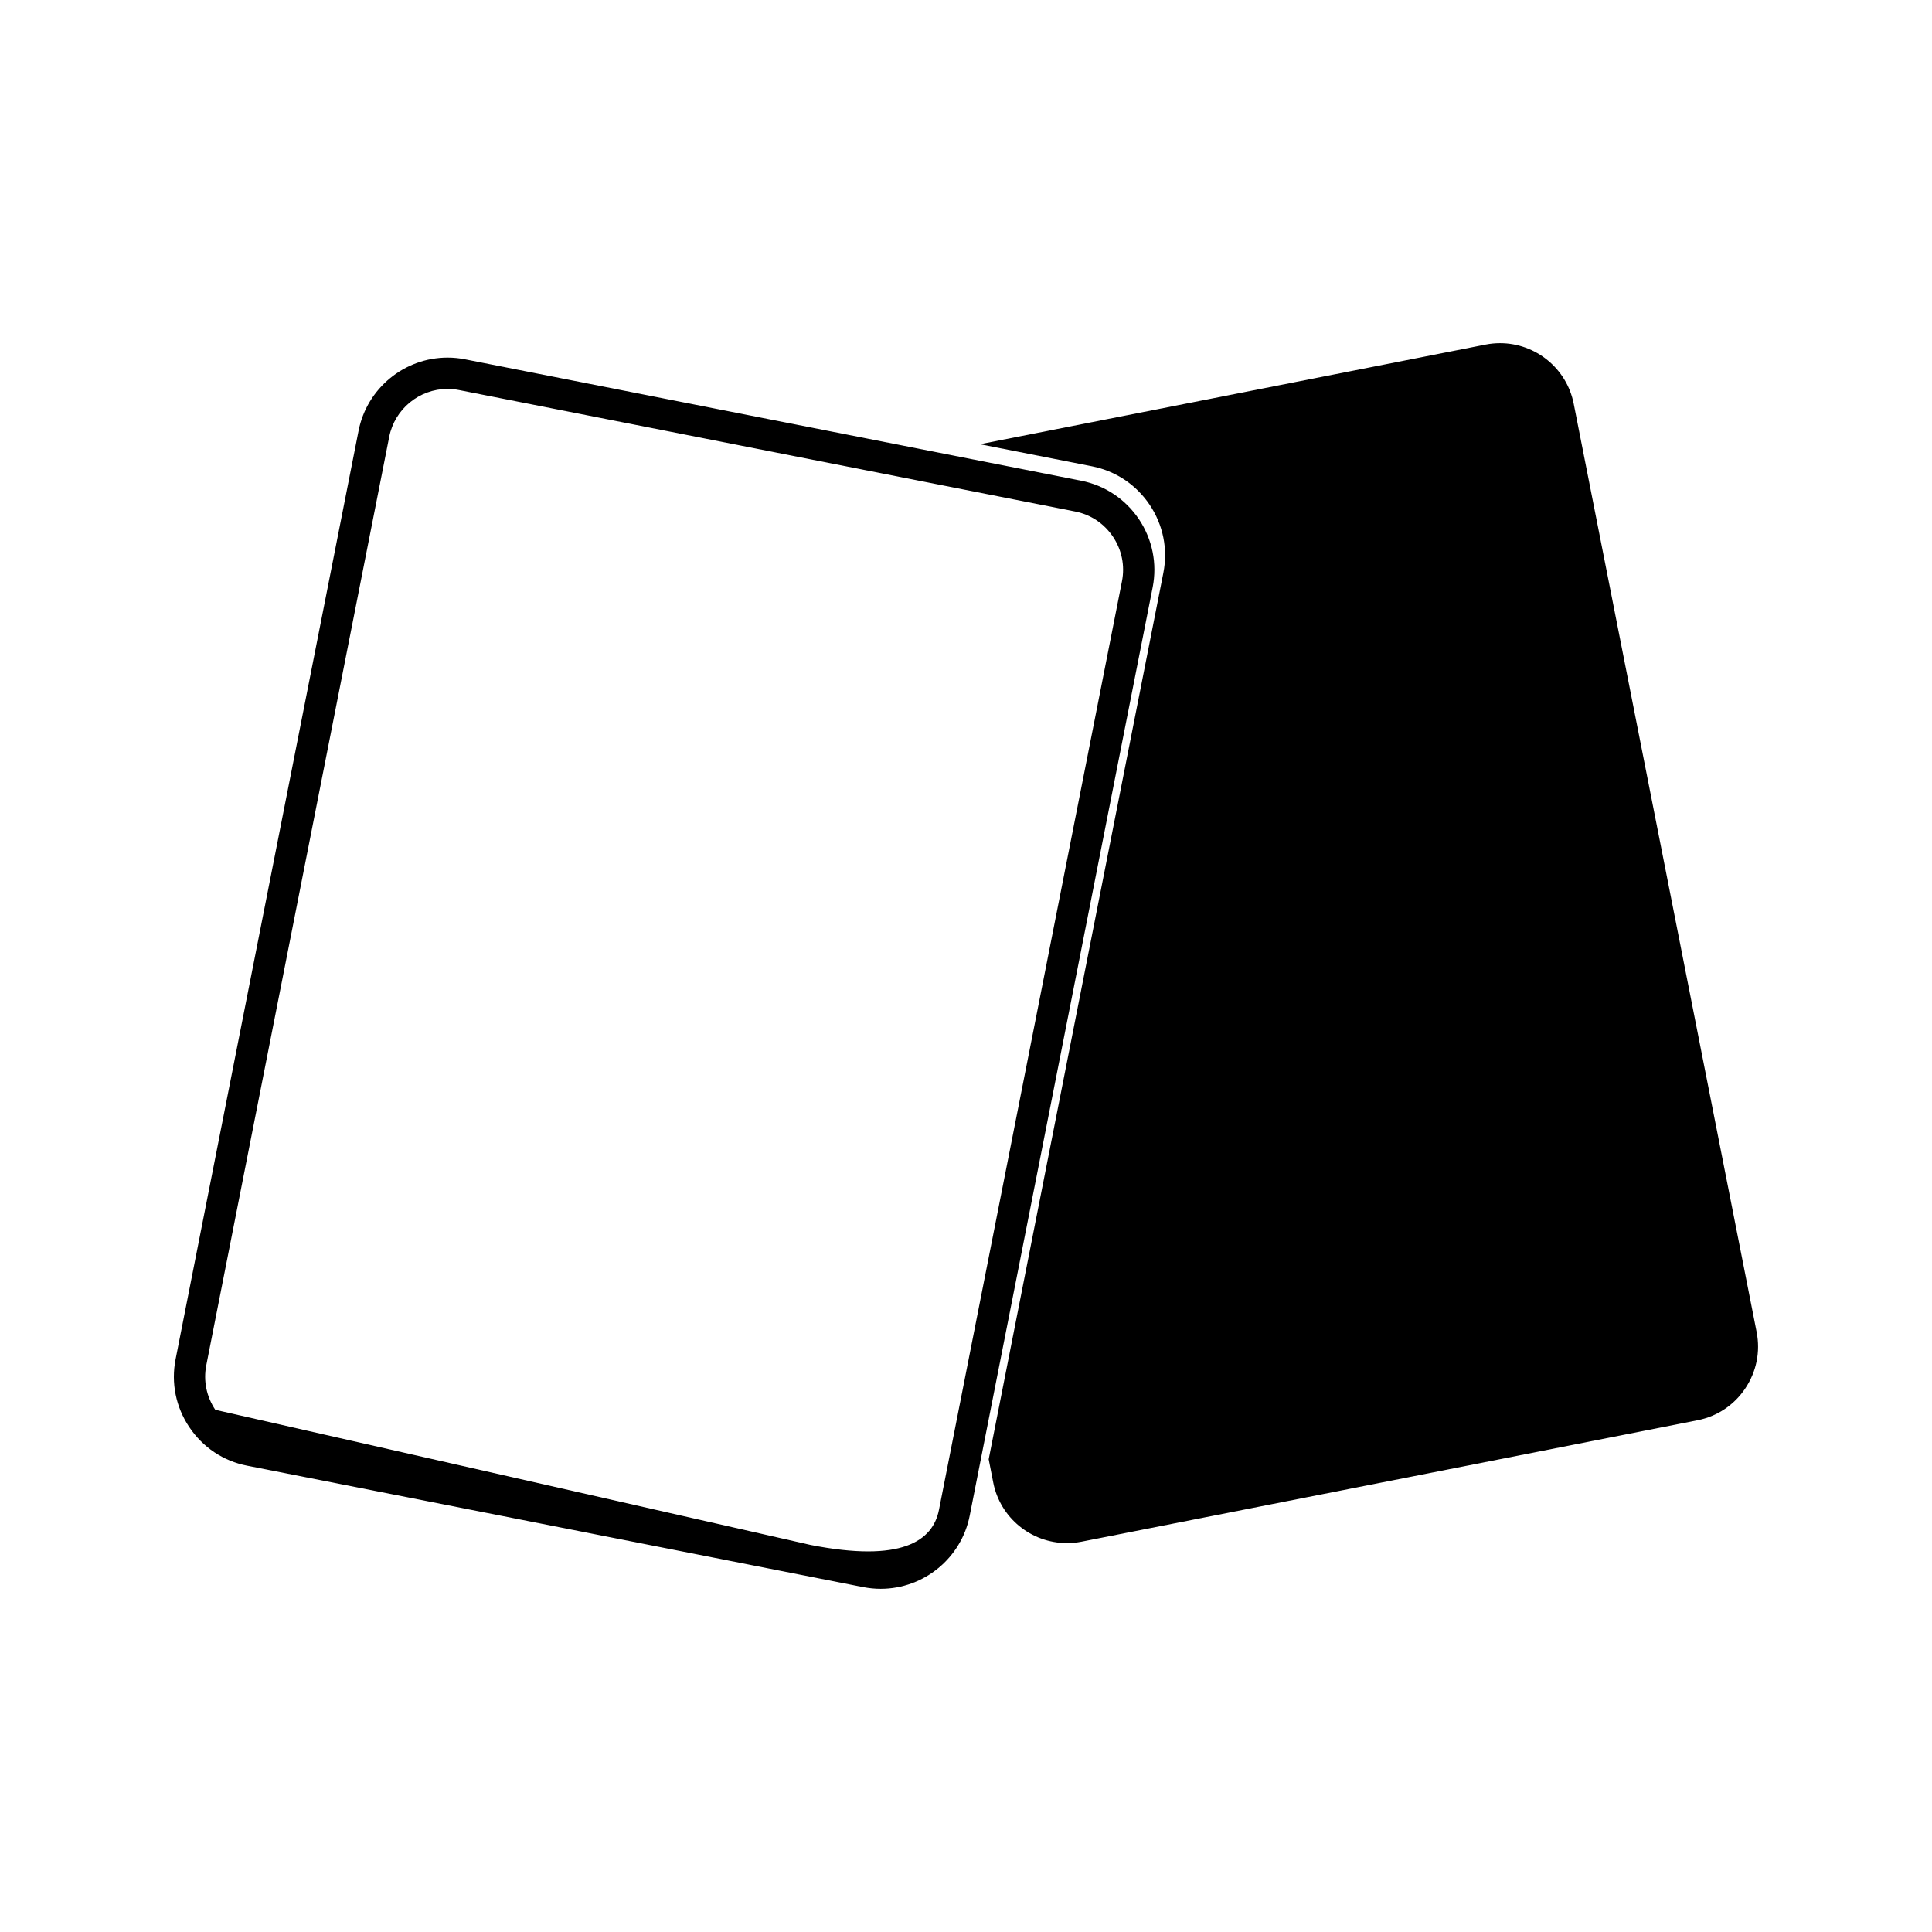
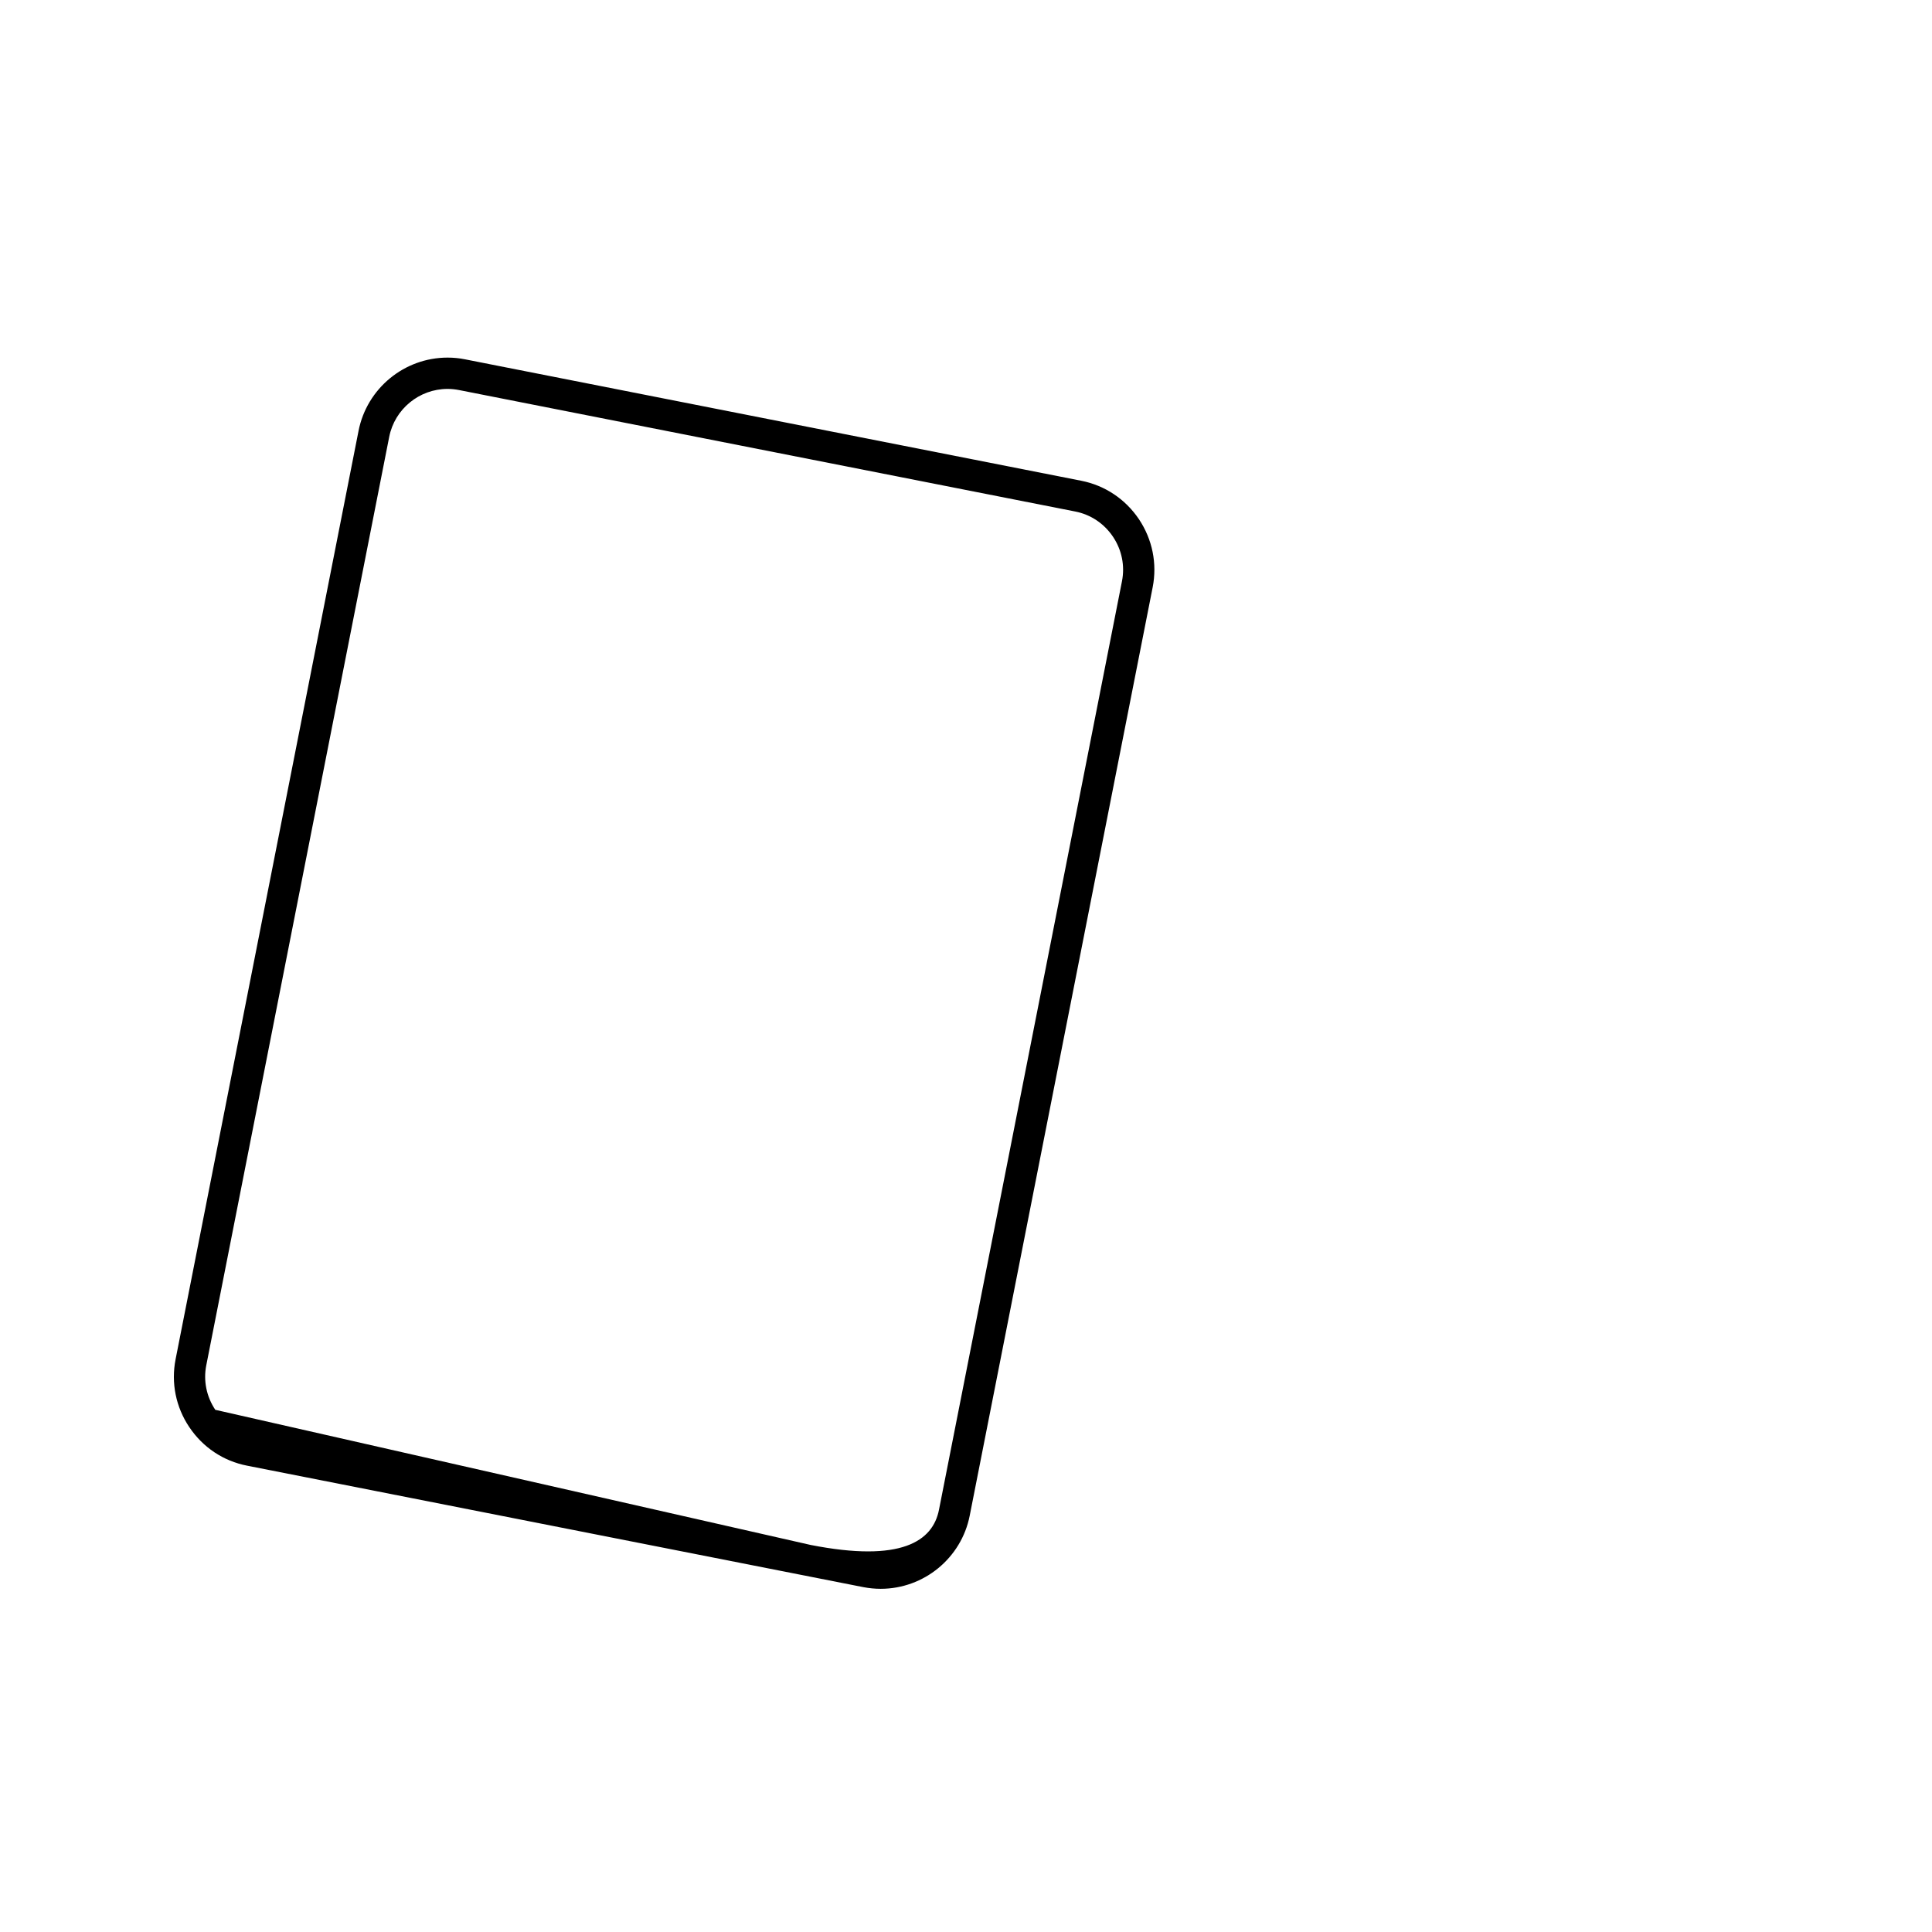
<svg xmlns="http://www.w3.org/2000/svg" fill="#000000" width="800px" height="800px" version="1.1" viewBox="144 144 512 512">
  <g>
-     <path d="m448.68 277.78c-3.602-5.344-9.02-8.965-15.293-10.203l-29.691-5.852 134.01-26.406c1.238-0.246 2.523-0.371 3.824-0.371 9.473 0 17.688 6.738 19.516 16.027l48.488 246.06c1.012 5.199-0.051 10.484-3.019 14.914-2.961 4.426-7.461 7.414-12.648 8.434l-163.3 32.188c-1.27 0.246-2.555 0.367-3.82 0.367-9.492 0-17.703-6.738-19.523-16.031l-1.211-6.184 46.293-234.93c1.23-6.273-0.051-12.66-3.625-18.012z" />
    <path d="m194.18 522.22c3.578 5.344 9.012 8.973 15.289 10.195l163.32 32.191c1.531 0.293 3.082 0.445 4.602 0.445 11.457 0 21.375-8.148 23.59-19.371l48.492-246.06c1.223-6.266-0.062-12.66-3.633-18.012-3.594-5.336-9.02-8.965-15.289-10.203l-163.31-32.18c-1.508-0.305-3.066-0.457-4.629-0.457-11.457 0-21.363 8.145-23.586 19.375l-48.492 246.07c-1.234 6.281 0.062 12.684 3.641 18.008zm4.488-16.414 48.48-246.05c1.457-7.352 7.965-12.691 15.465-12.691 1.023 0 2.035 0.109 3.019 0.301l163.31 32.188c4.098 0.805 7.656 3.18 10.008 6.68 2.348 3.504 3.191 7.695 2.383 11.805l-48.492 246.06c-1.637 8.324-9.949 14.066-34.039 9.324l-157.75-35.809c-2.336-3.504-3.191-7.691-2.387-11.801z" />
  </g>
</svg>